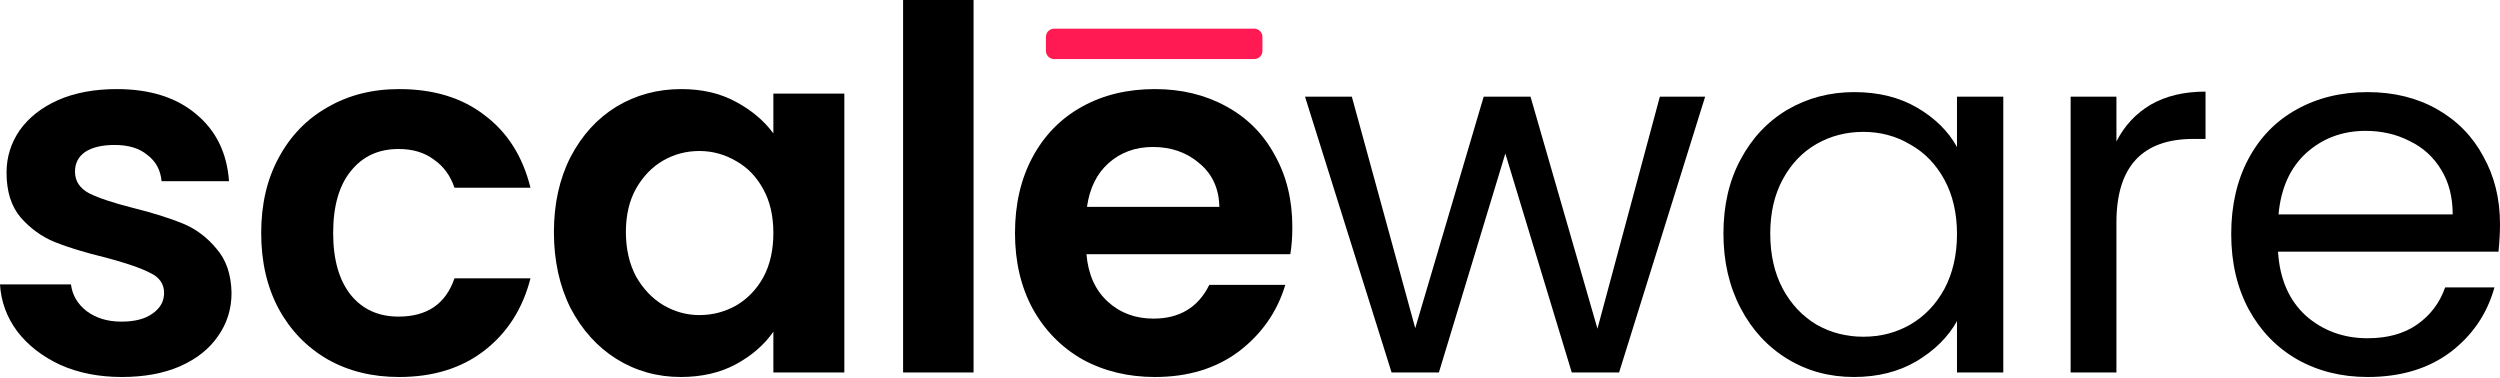
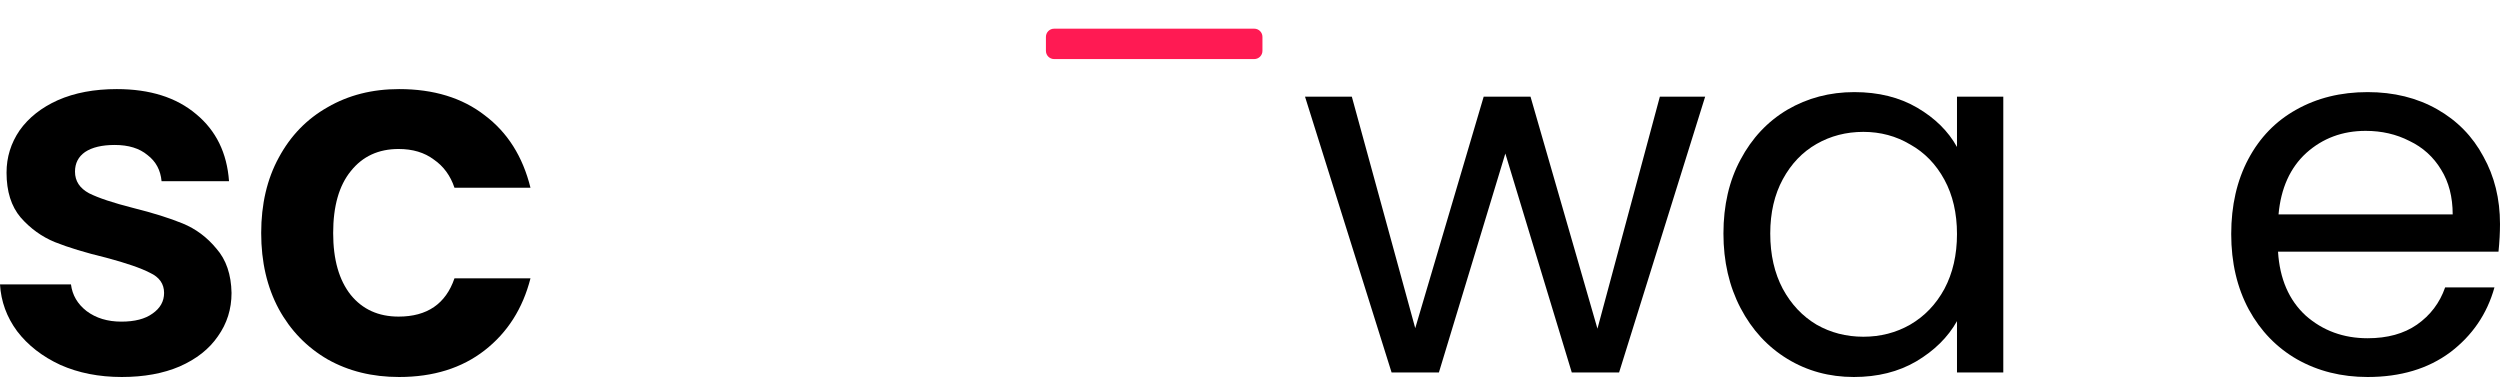
<svg xmlns="http://www.w3.org/2000/svg" width="800" height="121" viewBox="0 0 800 121" fill="none">
  <path d="M38.978 120.639C31.677 120.639 25.127 119.351 19.328 116.774C13.53 114.089 8.912 110.492 5.476 105.982C2.148 101.472 0.322 96.479 0 91.003H22.71C23.14 94.439 24.804 97.285 27.704 99.54C30.71 101.795 34.415 102.922 38.817 102.922C43.112 102.922 46.441 102.063 48.803 100.345C51.273 98.627 52.508 96.426 52.508 93.741C52.508 90.842 51.005 88.694 47.998 87.299C45.099 85.795 40.428 84.184 33.985 82.466C27.328 80.856 21.852 79.191 17.556 77.473C13.369 75.755 9.718 73.125 6.604 69.581C3.597 66.038 2.094 61.259 2.094 55.246C2.094 50.307 3.49 45.797 6.282 41.716C9.181 37.636 13.261 34.415 18.523 32.052C23.892 29.69 30.173 28.509 37.368 28.509C47.998 28.509 56.481 31.193 62.816 36.562C69.152 41.824 72.641 48.965 73.286 57.984H51.703C51.38 54.441 49.877 51.649 47.193 49.609C44.616 47.461 41.126 46.387 36.723 46.387C32.643 46.387 29.475 47.139 27.22 48.642C25.073 50.146 23.999 52.239 23.999 54.924C23.999 57.931 25.502 60.239 28.509 61.85C31.515 63.353 36.187 64.91 42.522 66.521C48.965 68.132 54.28 69.796 58.467 71.514C62.655 73.232 66.252 75.916 69.259 79.567C72.373 83.111 73.984 87.835 74.091 93.741C74.091 98.895 72.641 103.513 69.742 107.593C66.95 111.673 62.87 114.895 57.501 117.257C52.239 119.512 46.065 120.639 38.978 120.639Z" fill="black" />
  <path d="M83.581 74.574C83.581 65.34 85.46 57.286 89.219 50.414C92.977 43.434 98.185 38.066 104.842 34.307C111.5 30.442 119.124 28.509 127.714 28.509C138.774 28.509 147.901 31.301 155.095 36.884C162.397 42.361 167.283 50.092 169.752 60.078H145.431C144.143 56.212 141.941 53.206 138.827 51.058C135.821 48.803 132.063 47.676 127.553 47.676C121.11 47.676 116.01 50.038 112.251 54.763C108.493 59.38 106.614 65.984 106.614 74.574C106.614 83.057 108.493 89.661 112.251 94.385C116.01 99.003 121.11 101.311 127.553 101.311C136.68 101.311 142.639 97.231 145.431 89.07H169.752C167.283 98.734 162.397 106.412 155.095 112.103C147.794 117.794 138.666 120.639 127.714 120.639C119.124 120.639 111.5 118.76 104.842 115.002C98.185 111.136 92.977 105.768 89.219 98.895C85.46 91.916 83.581 83.809 83.581 74.574Z" fill="black" />
-   <path d="M177.252 74.252C177.252 65.232 179.024 57.233 182.567 50.253C186.218 43.273 191.104 37.904 197.224 34.146C203.452 30.388 210.378 28.509 218.002 28.509C224.66 28.509 230.458 29.851 235.397 32.536C240.444 35.22 244.471 38.602 247.477 42.683V29.959H270.188V119.19H247.477V106.143C244.578 110.331 240.552 113.821 235.397 116.613C230.351 119.297 224.498 120.639 217.841 120.639C210.325 120.639 203.452 118.707 197.224 114.841C191.104 110.975 186.218 105.553 182.567 98.573C179.024 91.486 177.252 83.379 177.252 74.252ZM247.477 74.574C247.477 69.098 246.404 64.427 244.256 60.561C242.109 56.588 239.209 53.582 235.558 51.541C231.908 49.394 227.988 48.32 223.801 48.32C219.613 48.32 215.747 49.34 212.204 51.38C208.66 53.421 205.761 56.427 203.506 60.4C201.359 64.266 200.285 68.883 200.285 74.252C200.285 79.621 201.359 84.346 203.506 88.426C205.761 92.399 208.66 95.459 212.204 97.607C215.855 99.754 219.72 100.828 223.801 100.828C227.988 100.828 231.908 99.808 235.558 97.768C239.209 95.62 242.109 92.614 244.256 88.748C246.404 84.775 247.477 80.05 247.477 74.574Z" fill="black" />
-   <path d="M311.539 0V119.19H288.99V0H311.539Z" fill="black" />
-   <path d="M413.547 72.641C413.547 75.863 413.332 78.762 412.902 81.339H347.67C348.207 87.782 350.462 92.829 354.435 96.479C358.408 100.13 363.294 101.956 369.092 101.956C377.468 101.956 383.427 98.358 386.971 91.164H411.292C408.715 99.754 403.775 106.841 396.474 112.425C389.172 117.901 380.206 120.639 369.575 120.639C360.985 120.639 353.254 118.76 346.382 115.002C339.617 111.136 334.302 105.714 330.436 98.734C326.678 91.755 324.799 83.701 324.799 74.574C324.799 65.34 326.678 57.233 330.436 50.253C334.194 43.273 339.456 37.904 346.221 34.146C352.985 30.388 360.77 28.509 369.575 28.509C378.058 28.509 385.628 30.334 392.286 33.985C399.051 37.636 404.258 42.844 407.909 49.609C411.668 56.266 413.547 63.944 413.547 72.641ZM390.192 66.199C390.085 60.4 387.991 55.783 383.91 52.347C379.83 48.803 374.837 47.032 368.931 47.032C363.347 47.032 358.623 48.75 354.757 52.186C350.999 55.514 348.69 60.185 347.831 66.199H390.192Z" fill="black" />
  <path d="M545.652 30.925L518.11 119.19H502.969L481.708 49.126L460.447 119.19H445.307L417.604 30.925H432.583L452.877 105.016L474.782 30.925H489.762L511.184 105.177L531.156 30.925H545.652Z" fill="black" />
  <path d="M551.501 74.735C551.501 65.716 553.326 57.823 556.977 51.058C560.628 44.186 565.621 38.871 571.956 35.113C578.399 31.354 585.54 29.475 593.378 29.475C601.11 29.475 607.821 31.14 613.512 34.468C619.203 37.797 623.444 41.985 626.236 47.032V30.925H641.054V119.19H626.236V102.761C623.337 107.915 618.988 112.21 613.19 115.646C607.499 118.975 600.841 120.639 593.217 120.639C585.379 120.639 578.292 118.707 571.956 114.841C565.621 110.975 560.628 105.553 556.977 98.573C553.326 91.594 551.501 83.648 551.501 74.735ZM626.236 74.896C626.236 68.239 624.894 62.44 622.209 57.501C619.525 52.562 615.874 48.803 611.257 46.226C606.747 43.542 601.754 42.2 596.278 42.2C590.801 42.2 585.808 43.488 581.298 46.065C576.788 48.642 573.191 52.401 570.507 57.34C567.822 62.279 566.48 68.078 566.48 74.735C566.48 81.5 567.822 87.406 570.507 92.453C573.191 97.392 576.788 101.204 581.298 103.888C585.808 106.465 590.801 107.754 596.278 107.754C601.754 107.754 606.747 106.465 611.257 103.888C615.874 101.204 619.525 97.392 622.209 92.453C624.894 87.406 626.236 81.554 626.236 74.896Z" fill="black" />
-   <path d="M677.259 45.26C679.836 40.213 683.487 36.294 688.212 33.502C693.044 30.71 698.896 29.314 705.768 29.314V44.455H701.903C685.474 44.455 677.259 53.367 677.259 71.192V119.19H662.602V30.925H677.259V45.26Z" fill="black" />
  <path d="M800 71.675C800 74.467 799.839 77.42 799.517 80.534H728.969C729.506 89.231 732.459 96.05 737.828 100.989C743.304 105.821 749.908 108.237 757.639 108.237C763.975 108.237 769.236 106.788 773.424 103.888C777.719 100.882 780.726 96.909 782.444 91.969H798.228C795.866 100.452 791.141 107.378 784.054 112.747C776.967 118.009 768.162 120.639 757.639 120.639C749.264 120.639 741.747 118.76 735.09 115.002C728.54 111.244 723.386 105.929 719.627 99.056C715.869 92.077 713.99 84.023 713.99 74.896C713.99 65.769 715.815 57.77 719.466 50.897C723.117 44.025 728.218 38.764 734.768 35.113C741.425 31.354 749.049 29.475 757.639 29.475C766.015 29.475 773.424 31.301 779.867 34.952C786.309 38.602 791.249 43.649 794.685 50.092C798.228 56.427 800 63.622 800 71.675ZM784.86 68.615C784.86 63.031 783.625 58.253 781.155 54.28C778.685 50.199 775.303 47.139 771.008 45.099C766.82 42.951 762.149 41.877 756.995 41.877C749.586 41.877 743.251 44.24 737.989 48.965C732.835 53.689 729.882 60.239 729.13 68.615H784.86Z" fill="black" />
  <path d="M334.695 11.8C334.695 10.352 335.869 9.178 337.317 9.178H401.362C402.81 9.178 403.984 10.352 403.984 11.8V16.28C403.984 17.728 402.81 18.903 401.362 18.903H337.317C335.869 18.903 334.695 17.728 334.695 16.28V11.8Z" fill="#FF1A53" />
</svg>